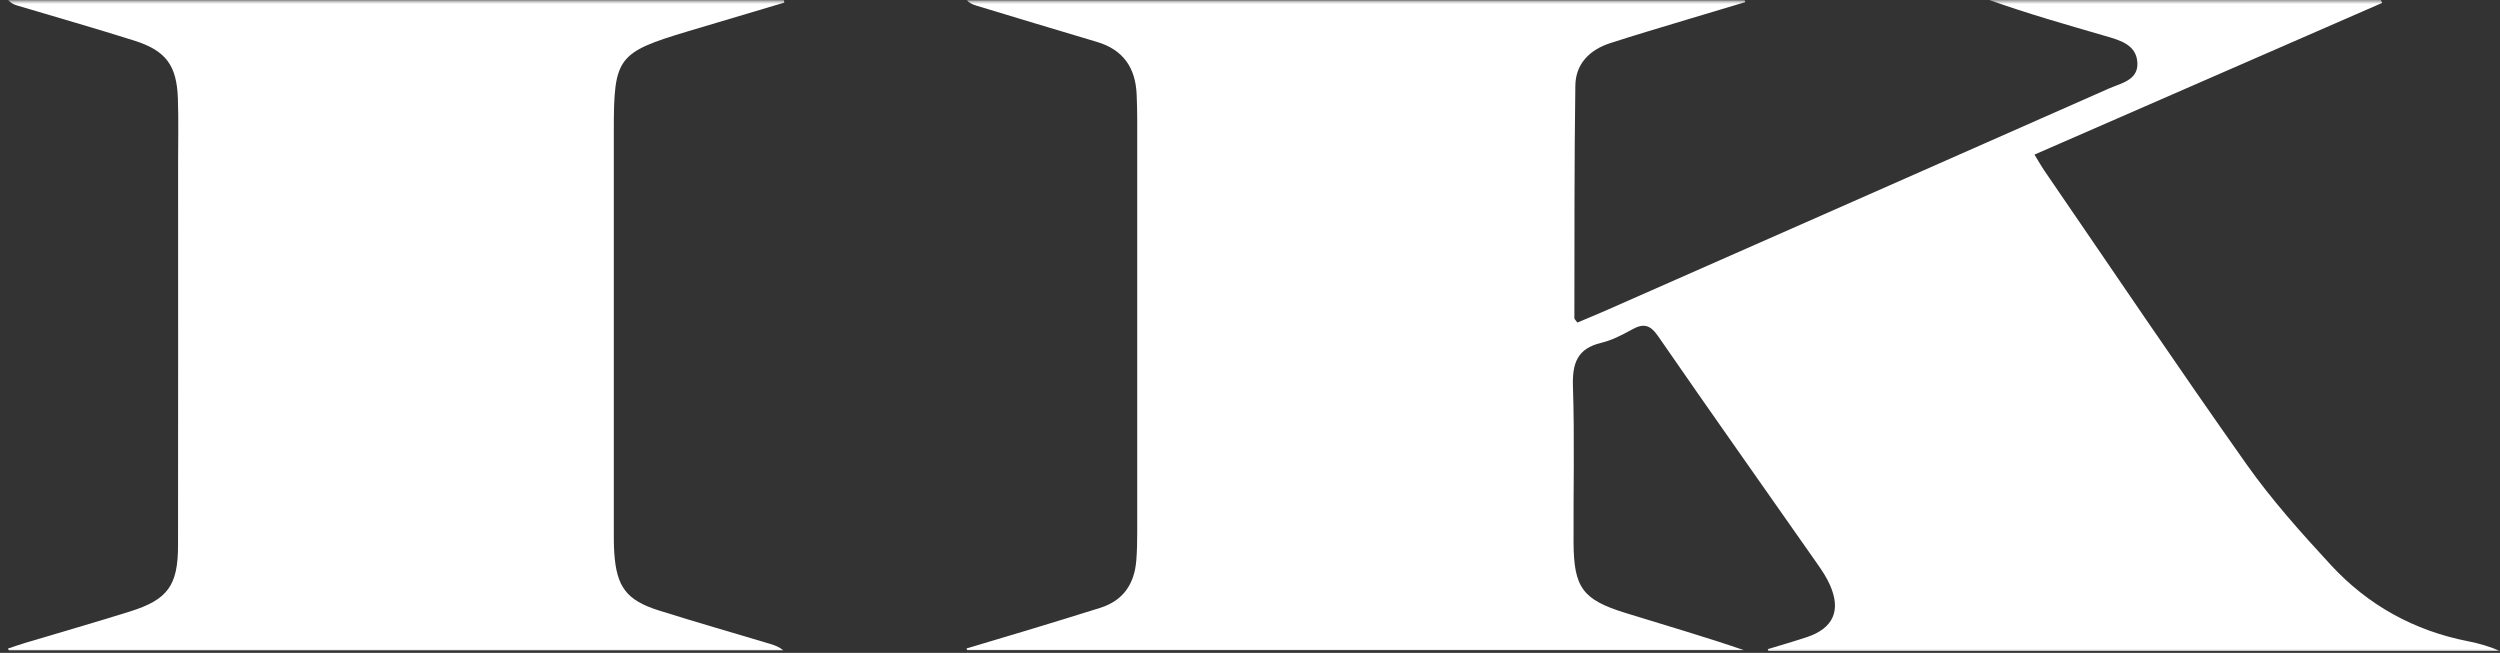
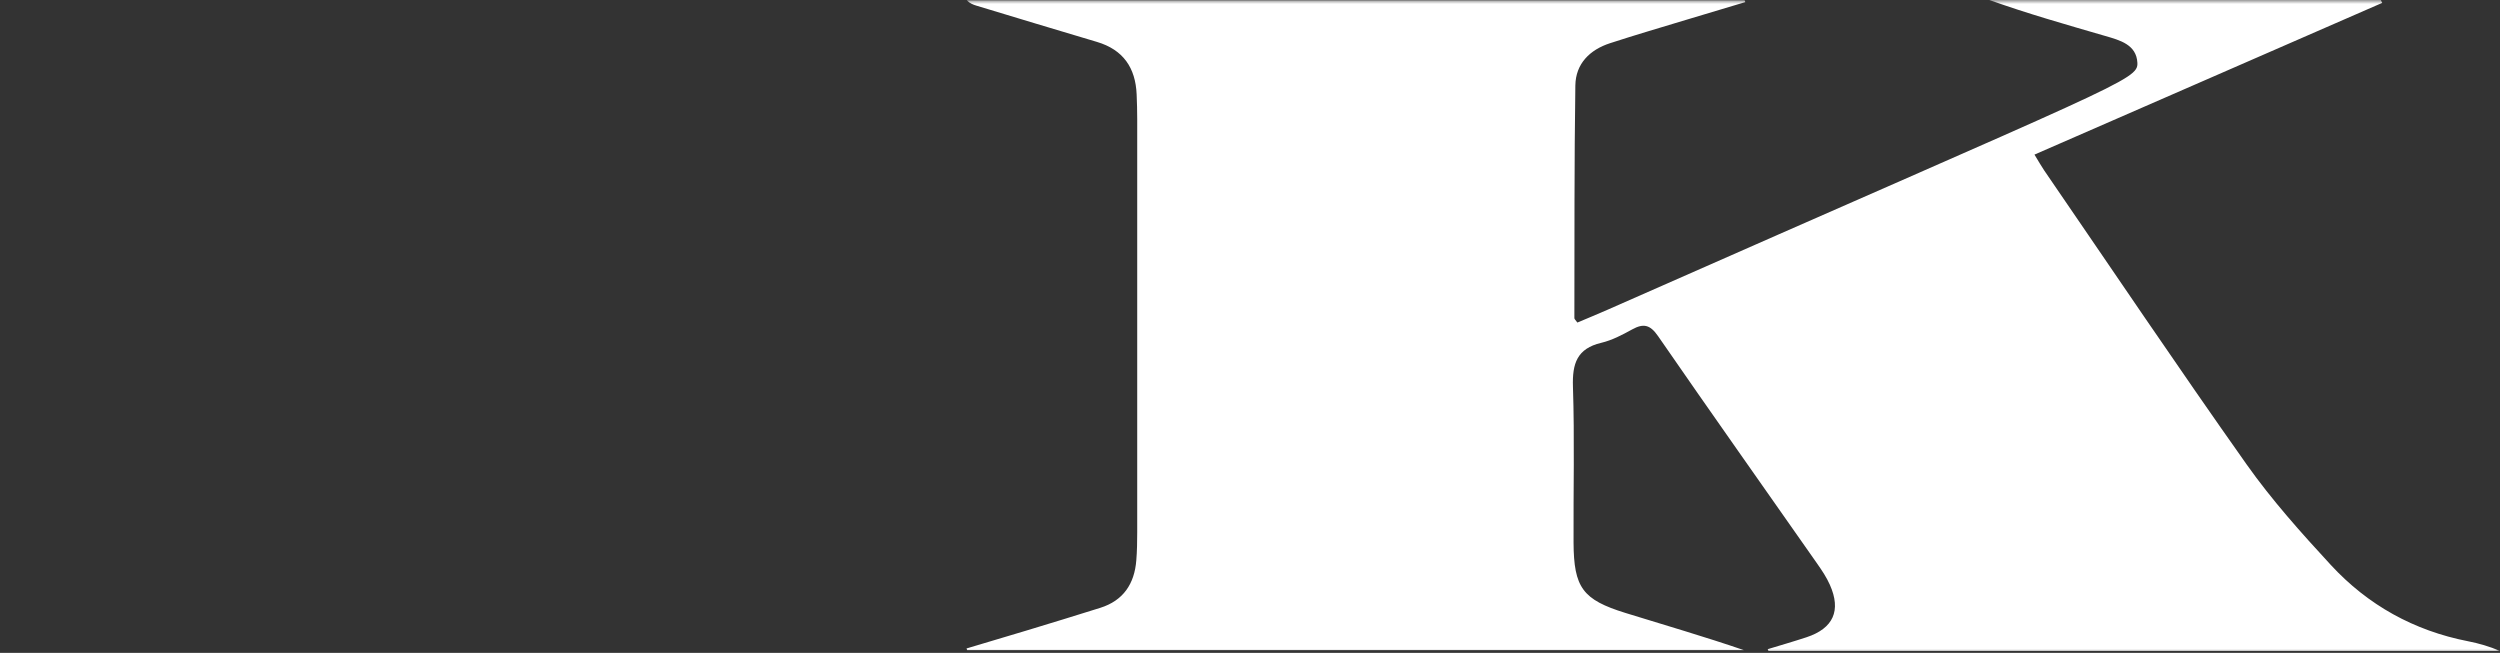
<svg xmlns="http://www.w3.org/2000/svg" width="314" height="82" viewBox="0 0 314 82" fill="none">
  <rect x="0" y="0" width="314" height="82" fill="#333333" stroke="none" />
  <mask id="mask0_57_6808" style="mask-type:alpha" maskUnits="userSpaceOnUse" x="0" y="0" width="314" height="82">
    <rect width="314" height="82" fill="#D9D9D9" />
  </mask>
  <g mask="url(#mask0_57_6808)">
-     <path d="M255.529 19.416C256.038 20.247 256.373 20.851 256.76 21.418C265.209 33.736 273.548 46.13 282.171 58.325C285.333 62.794 289.028 66.924 292.752 70.959C297.406 76 303.197 79.214 309.984 80.54C311.347 80.805 312.688 81.196 314 81.758H222.118C222.085 81.682 222.057 81.607 222.024 81.536C223.648 81.04 225.281 80.573 226.895 80.04C230.269 78.926 231.279 76.689 229.83 73.447C229.42 72.522 228.844 71.658 228.259 70.823C221.585 61.289 214.864 51.793 208.252 42.217C207.266 40.787 206.435 40.584 205.005 41.372C203.773 42.052 202.475 42.736 201.121 43.057C198.067 43.779 197.468 45.667 197.562 48.565C197.775 55.087 197.605 61.619 197.638 68.147C197.671 73.81 198.775 75.32 204.156 76.986C209.107 78.52 214.081 79.96 219.027 81.654H121.473C121.449 81.583 121.421 81.517 121.397 81.446C123.917 80.691 126.442 79.95 128.958 79.186C132.04 78.251 135.122 77.312 138.194 76.344C141.102 75.429 142.489 73.319 142.72 70.379C142.815 69.204 142.834 68.024 142.834 66.844C142.838 49.542 142.838 32.24 142.834 14.938C142.834 13.913 142.805 12.894 142.763 11.874C142.626 8.519 141.083 6.244 137.77 5.262C132.724 3.771 127.688 2.232 122.648 0.713C122.218 0.585 121.803 0.42 121.426 0.033H219.122C219.15 0.109 219.178 0.189 219.211 0.264C216.776 0.996 214.336 1.718 211.905 2.454C208.672 3.436 205.43 4.38 202.216 5.428C199.677 6.253 197.907 8.004 197.864 10.723C197.723 20.469 197.761 30.215 197.742 39.961C197.742 40.084 197.902 40.206 198.119 40.513C199.356 39.989 200.64 39.465 201.909 38.904C222.907 29.649 243.904 20.393 264.888 11.115C266.412 10.44 268.569 10.081 268.456 7.886C268.338 5.597 266.252 5.05 264.42 4.517C259.55 3.101 254.67 1.718 249.86 0H299.029C299.086 0.123 299.147 0.241 299.204 0.363C284.701 6.692 270.192 13.021 255.524 19.421L255.529 19.416Z" fill="white" />
-     <path d="M98.517 0.325C94.491 1.524 90.46 2.713 86.439 3.922C77.528 6.598 77.094 7.187 77.094 16.386C77.094 33.06 77.094 49.739 77.094 66.414C77.094 67.438 77.085 68.462 77.156 69.482C77.444 73.706 78.685 75.391 82.725 76.665C87.369 78.133 92.055 79.468 96.723 80.87C97.299 81.045 97.87 81.252 98.394 81.682H1.113C1.076 81.606 1.038 81.536 1 81.46C1.746 81.215 2.487 80.95 3.242 80.724C7.607 79.416 11.992 78.161 16.343 76.797C21.063 75.315 22.356 73.54 22.361 68.528C22.385 52.482 22.37 36.435 22.37 20.388C22.37 17.712 22.436 15.036 22.342 12.365C22.201 8.212 20.841 6.362 16.881 5.106C12.016 3.568 7.098 2.171 2.204 0.707C1.788 0.585 1.382 0.41 1.028 0.014H98.446C98.469 0.118 98.493 0.221 98.517 0.325Z" fill="white" />
+     <path d="M255.529 19.416C256.038 20.247 256.373 20.851 256.76 21.418C265.209 33.736 273.548 46.13 282.171 58.325C285.333 62.794 289.028 66.924 292.752 70.959C297.406 76 303.197 79.214 309.984 80.54C311.347 80.805 312.688 81.196 314 81.758H222.118C222.085 81.682 222.057 81.607 222.024 81.536C223.648 81.04 225.281 80.573 226.895 80.04C230.269 78.926 231.279 76.689 229.83 73.447C229.42 72.522 228.844 71.658 228.259 70.823C221.585 61.289 214.864 51.793 208.252 42.217C207.266 40.787 206.435 40.584 205.005 41.372C203.773 42.052 202.475 42.736 201.121 43.057C198.067 43.779 197.468 45.667 197.562 48.565C197.775 55.087 197.605 61.619 197.638 68.147C197.671 73.81 198.775 75.32 204.156 76.986C209.107 78.52 214.081 79.96 219.027 81.654H121.473C121.449 81.583 121.421 81.517 121.397 81.446C123.917 80.691 126.442 79.95 128.958 79.186C132.04 78.251 135.122 77.312 138.194 76.344C141.102 75.429 142.489 73.319 142.72 70.379C142.815 69.204 142.834 68.024 142.834 66.844C142.838 49.542 142.838 32.24 142.834 14.938C142.834 13.913 142.805 12.894 142.763 11.874C142.626 8.519 141.083 6.244 137.77 5.262C132.724 3.771 127.688 2.232 122.648 0.713C122.218 0.585 121.803 0.42 121.426 0.033H219.122C219.15 0.109 219.178 0.189 219.211 0.264C216.776 0.996 214.336 1.718 211.905 2.454C208.672 3.436 205.43 4.38 202.216 5.428C199.677 6.253 197.907 8.004 197.864 10.723C197.723 20.469 197.761 30.215 197.742 39.961C197.742 40.084 197.902 40.206 198.119 40.513C199.356 39.989 200.64 39.465 201.909 38.904C266.412 10.44 268.569 10.081 268.456 7.886C268.338 5.597 266.252 5.05 264.42 4.517C259.55 3.101 254.67 1.718 249.86 0H299.029C299.086 0.123 299.147 0.241 299.204 0.363C284.701 6.692 270.192 13.021 255.524 19.421L255.529 19.416Z" fill="white" />
  </g>
</svg>